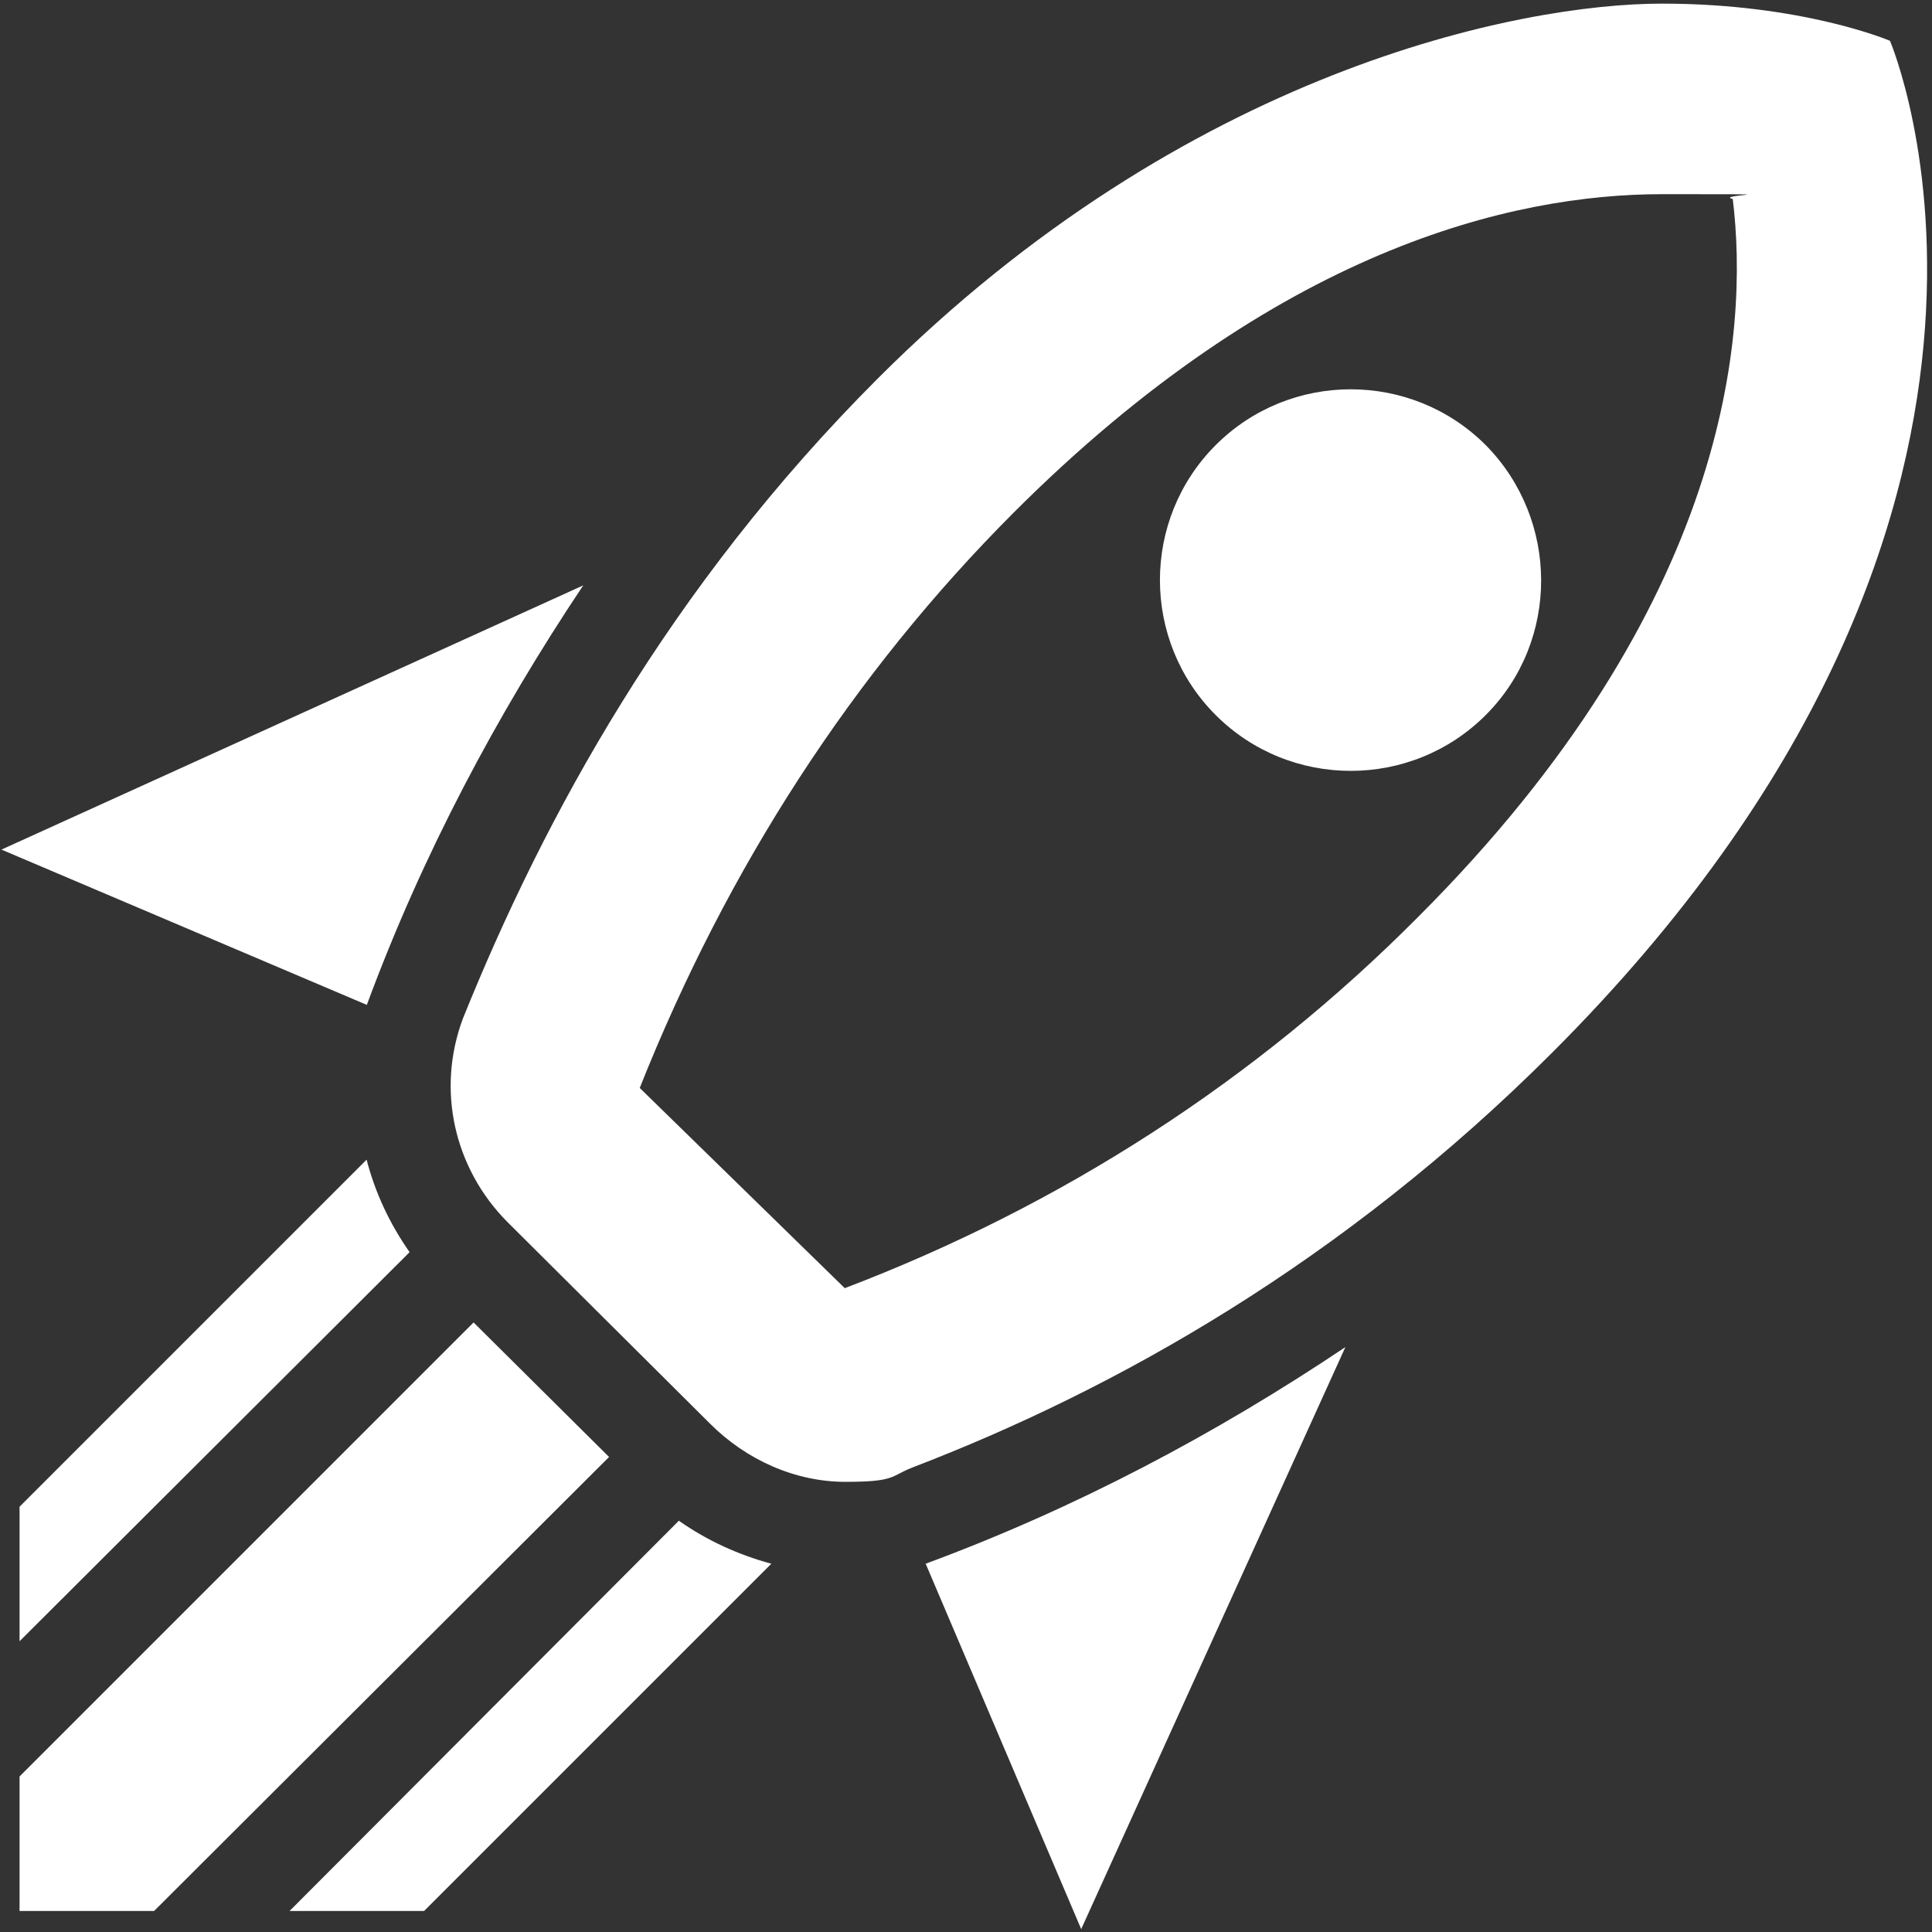
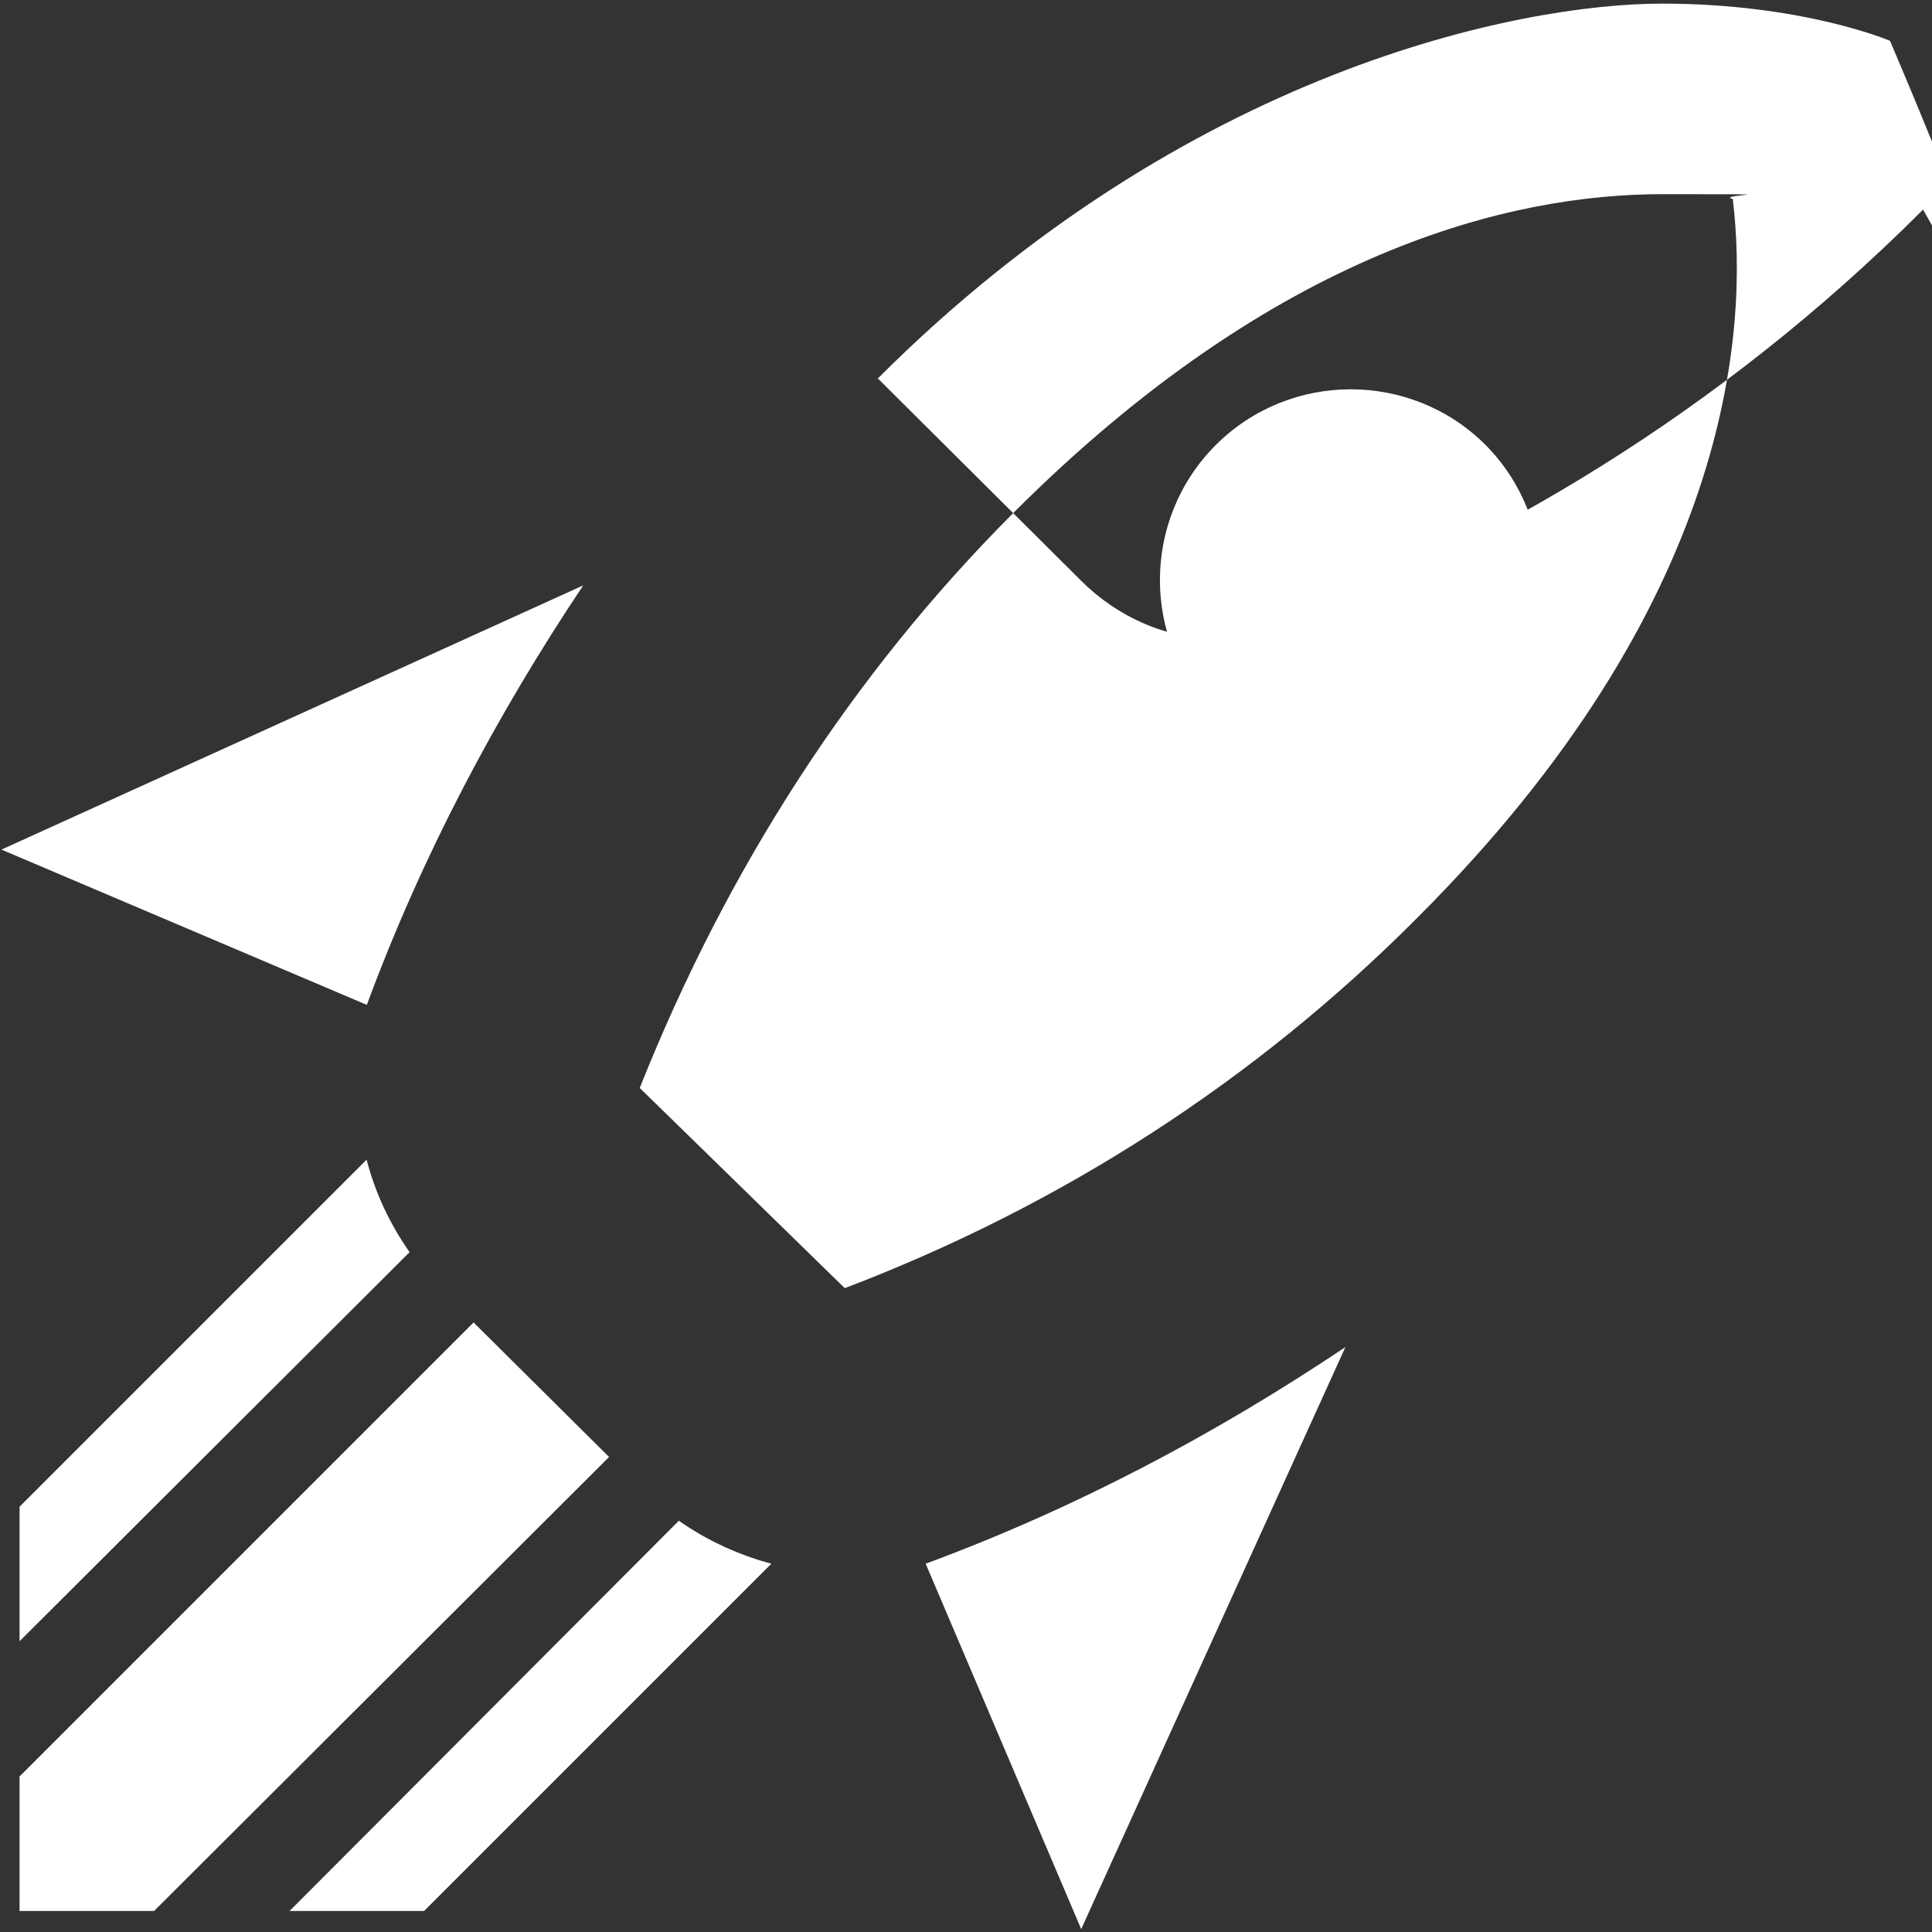
<svg xmlns="http://www.w3.org/2000/svg" width="800" height="800" version="1.1" viewBox="0 0 800 800">
  <rect x="0" y="0" width="800" height="800" fill="#333333" stroke="none" />
  <defs>
    <style>
      .cls-1 {
        fill: #fff;
      }
    </style>
  </defs>
  <g>
    <g id="Vrstva_1">
      <g id="Vrstva_1-2" data-name="Vrstva_1">
-         <path class="cls-1" d="M8.1,679.6l161.5-161.1c-8.3-11.9-14.2-24.5-17.8-38.3L8.1,623.9v55.7M8.1,791.3h55.7l188.4-188-56.1-55.7L8.1,735.6v55.7M175.6,791.3l143.8-143.8c-13.4-3.6-26.5-9.5-38.3-17.8l-161.2,161.6h55.7M279.8,575.3l-55.7-55.7,55.7,55.7M503.4,296.1c-30.8-30.8-30.8-81,0-111.8,30.8-30.8,81-30.8,111.8,0,30.4,30.8,30.8,81,0,111.8-30.8,30.8-81,30.8-111.8,0M782.6,16.9s-35.9-15.4-94.4-15.4-196.7,27.2-324.7,155.2c-86.5,86.5-138.2,181.7-171.8,265-11.1,29.6-3.6,62,18.2,84.1l84.1,83.7c15,15,35.2,24.1,56.1,24.1s18.6-2.4,27.6-5.9c84.5-32.4,178.5-85.3,265-171.8C866.4,212.3,782.6,16.9,782.6,16.9ZM587.1,379.8c-67.1,67.5-147.3,119.3-237.3,153.6l-84.9-82.9c36.3-91.2,88.1-171.4,154.8-238.2,109-109,206.2-131.9,268.6-131.9s20.9,0,29.2,2c6.7,54.9-.8,167.9-130.4,297.4h0ZM151.9,416.1L.6,351.8l240.9-109.4c-35.9,53.7-66.7,111.7-89.6,173.7M447.7,798.8l-64.4-151.3c62-22.9,120.1-53.7,173.8-89.7l-109.4,241" />
+         <path class="cls-1" d="M8.1,679.6l161.5-161.1c-8.3-11.9-14.2-24.5-17.8-38.3L8.1,623.9v55.7M8.1,791.3h55.7l188.4-188-56.1-55.7L8.1,735.6v55.7M175.6,791.3l143.8-143.8c-13.4-3.6-26.5-9.5-38.3-17.8l-161.2,161.6h55.7M279.8,575.3l-55.7-55.7,55.7,55.7M503.4,296.1c-30.8-30.8-30.8-81,0-111.8,30.8-30.8,81-30.8,111.8,0,30.4,30.8,30.8,81,0,111.8-30.8,30.8-81,30.8-111.8,0M782.6,16.9s-35.9-15.4-94.4-15.4-196.7,27.2-324.7,155.2l84.1,83.7c15,15,35.2,24.1,56.1,24.1s18.6-2.4,27.6-5.9c84.5-32.4,178.5-85.3,265-171.8C866.4,212.3,782.6,16.9,782.6,16.9ZM587.1,379.8c-67.1,67.5-147.3,119.3-237.3,153.6l-84.9-82.9c36.3-91.2,88.1-171.4,154.8-238.2,109-109,206.2-131.9,268.6-131.9s20.9,0,29.2,2c6.7,54.9-.8,167.9-130.4,297.4h0ZM151.9,416.1L.6,351.8l240.9-109.4c-35.9,53.7-66.7,111.7-89.6,173.7M447.7,798.8l-64.4-151.3c62-22.9,120.1-53.7,173.8-89.7l-109.4,241" />
      </g>
    </g>
  </g>
</svg>